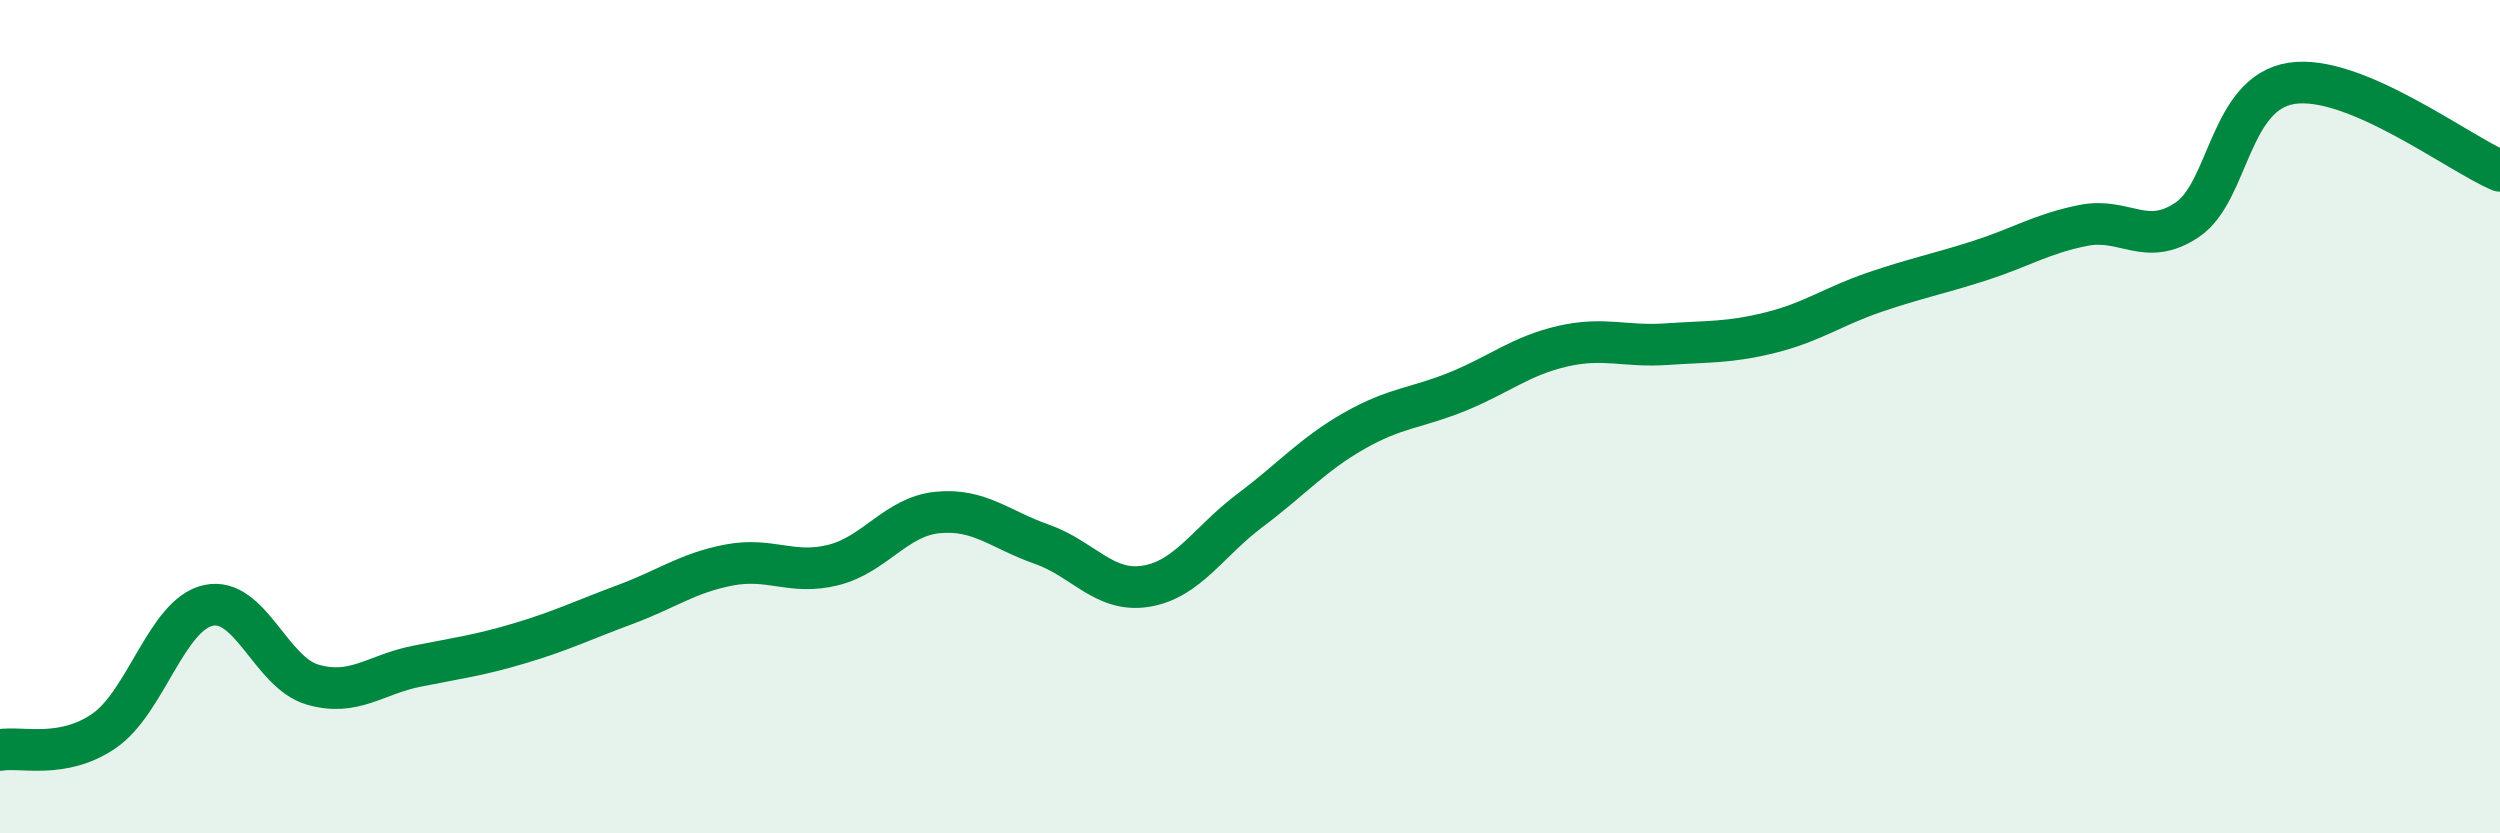
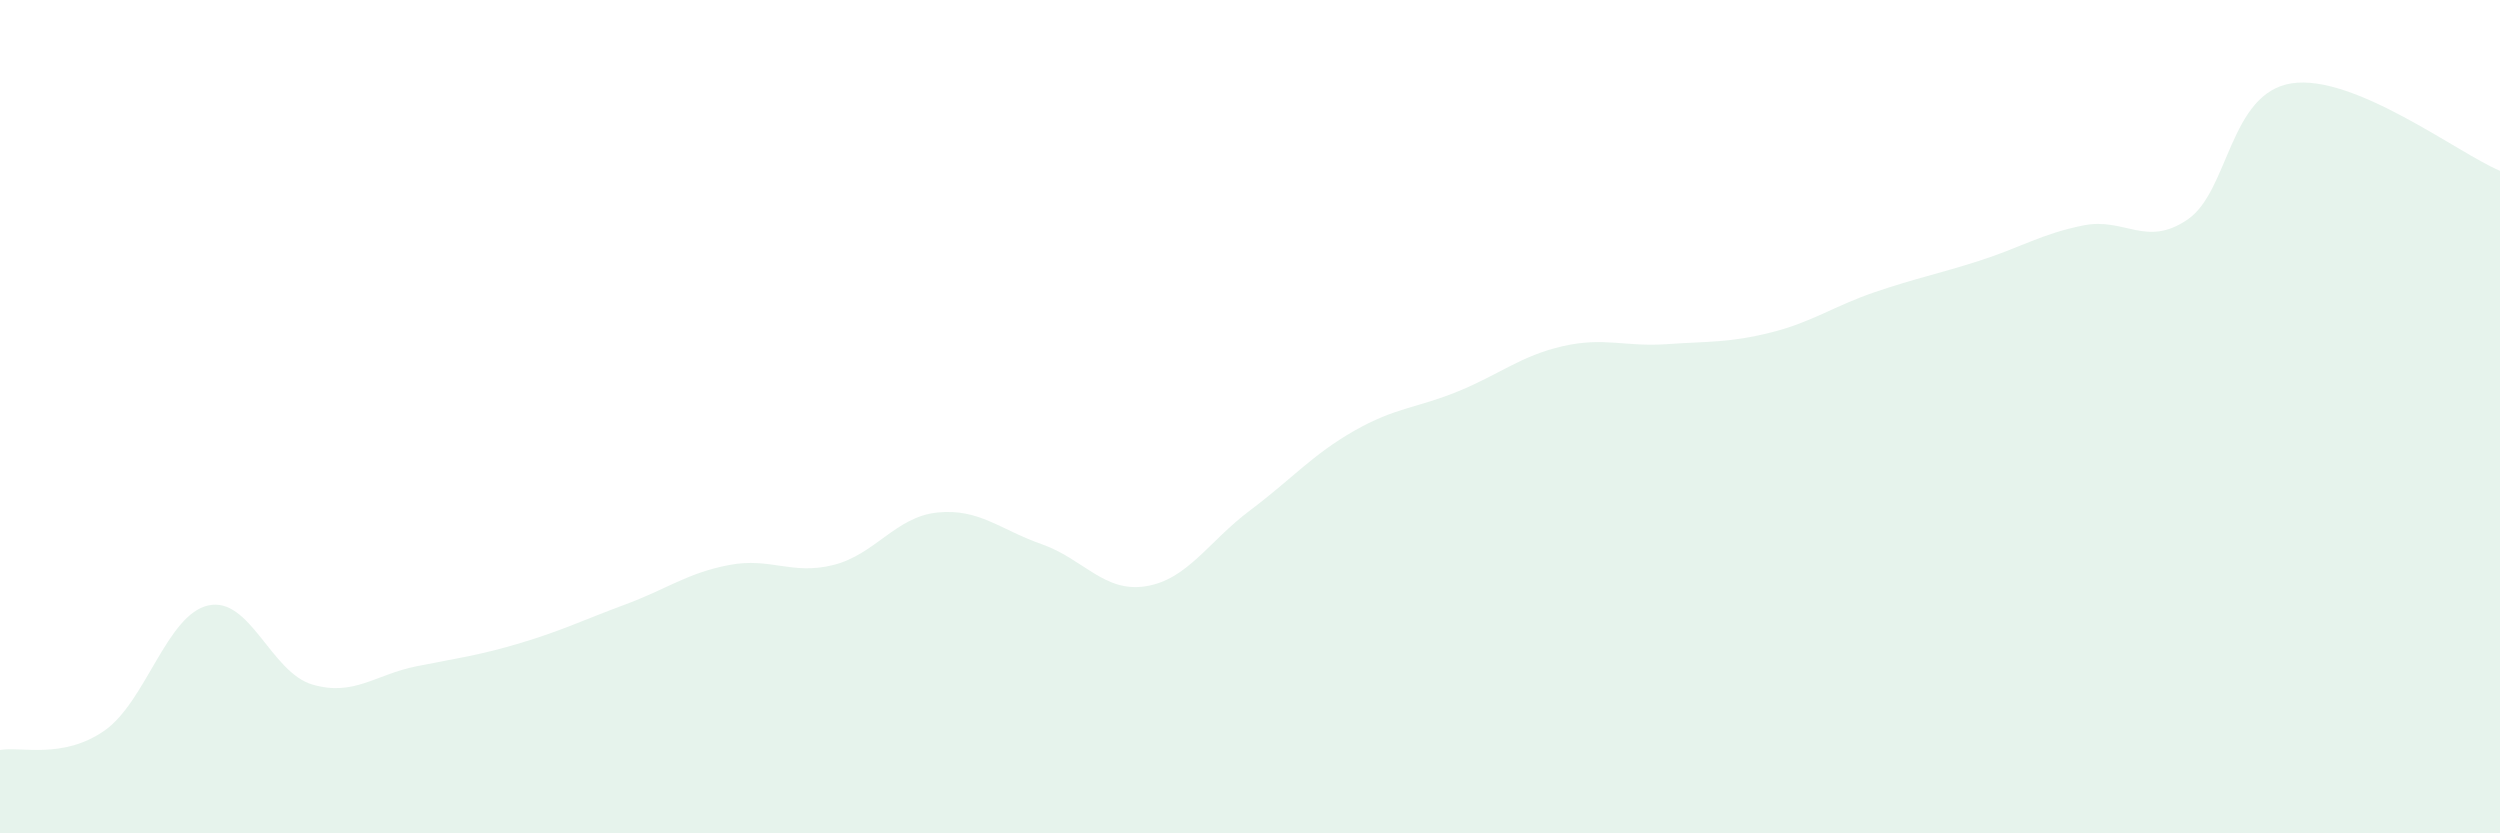
<svg xmlns="http://www.w3.org/2000/svg" width="60" height="20" viewBox="0 0 60 20">
  <path d="M 0,18 C 0.5,17.91 1.5,18.23 2.5,17.54 C 3.5,16.85 4,14.75 5,14.53 C 6,14.31 6.5,16.14 7.5,16.43 C 8.5,16.72 9,16.19 10,15.99 C 11,15.79 11.5,15.73 12.5,15.43 C 13.5,15.13 14,14.88 15,14.51 C 16,14.14 16.5,13.75 17.5,13.56 C 18.5,13.37 19,13.81 20,13.56 C 21,13.31 21.5,12.4 22.5,12.3 C 23.5,12.2 24,12.71 25,13.06 C 26,13.41 26.5,14.23 27.5,14.07 C 28.5,13.91 29,13 30,12.25 C 31,11.5 31.5,10.91 32.5,10.34 C 33.5,9.77 34,9.8 35,9.39 C 36,8.98 36.5,8.54 37.5,8.31 C 38.5,8.08 39,8.33 40,8.26 C 41,8.19 41.5,8.23 42.5,7.98 C 43.5,7.73 44,7.35 45,7.01 C 46,6.67 46.5,6.58 47.5,6.26 C 48.5,5.94 49,5.61 50,5.41 C 51,5.21 51.5,5.95 52.5,5.27 C 53.5,4.59 53.5,2.23 55,2 C 56.5,1.77 59,3.68 60,4.1L60 20L0 20Z" fill="#008740" opacity="0.1" stroke-linecap="round" stroke-linejoin="round" />
-   <path d="M 0,18 C 0.5,17.91 1.5,18.23 2.5,17.54 C 3.5,16.85 4,14.75 5,14.53 C 6,14.31 6.5,16.14 7.5,16.43 C 8.5,16.72 9,16.19 10,15.99 C 11,15.79 11.5,15.73 12.5,15.43 C 13.5,15.13 14,14.88 15,14.51 C 16,14.14 16.5,13.75 17.5,13.56 C 18.5,13.37 19,13.81 20,13.56 C 21,13.31 21.5,12.4 22.5,12.3 C 23.5,12.2 24,12.71 25,13.06 C 26,13.41 26.5,14.23 27.5,14.07 C 28.5,13.91 29,13 30,12.25 C 31,11.5 31.5,10.91 32.5,10.34 C 33.5,9.77 34,9.8 35,9.39 C 36,8.98 36.5,8.54 37.5,8.31 C 38.5,8.08 39,8.33 40,8.26 C 41,8.19 41.5,8.23 42.5,7.98 C 43.5,7.73 44,7.35 45,7.01 C 46,6.67 46.5,6.58 47.5,6.26 C 48.5,5.94 49,5.61 50,5.41 C 51,5.21 51.5,5.95 52.5,5.27 C 53.5,4.59 53.5,2.23 55,2 C 56.5,1.77 59,3.68 60,4.1" stroke="#008740" stroke-width="1" fill="none" stroke-linecap="round" stroke-linejoin="round" />
</svg>